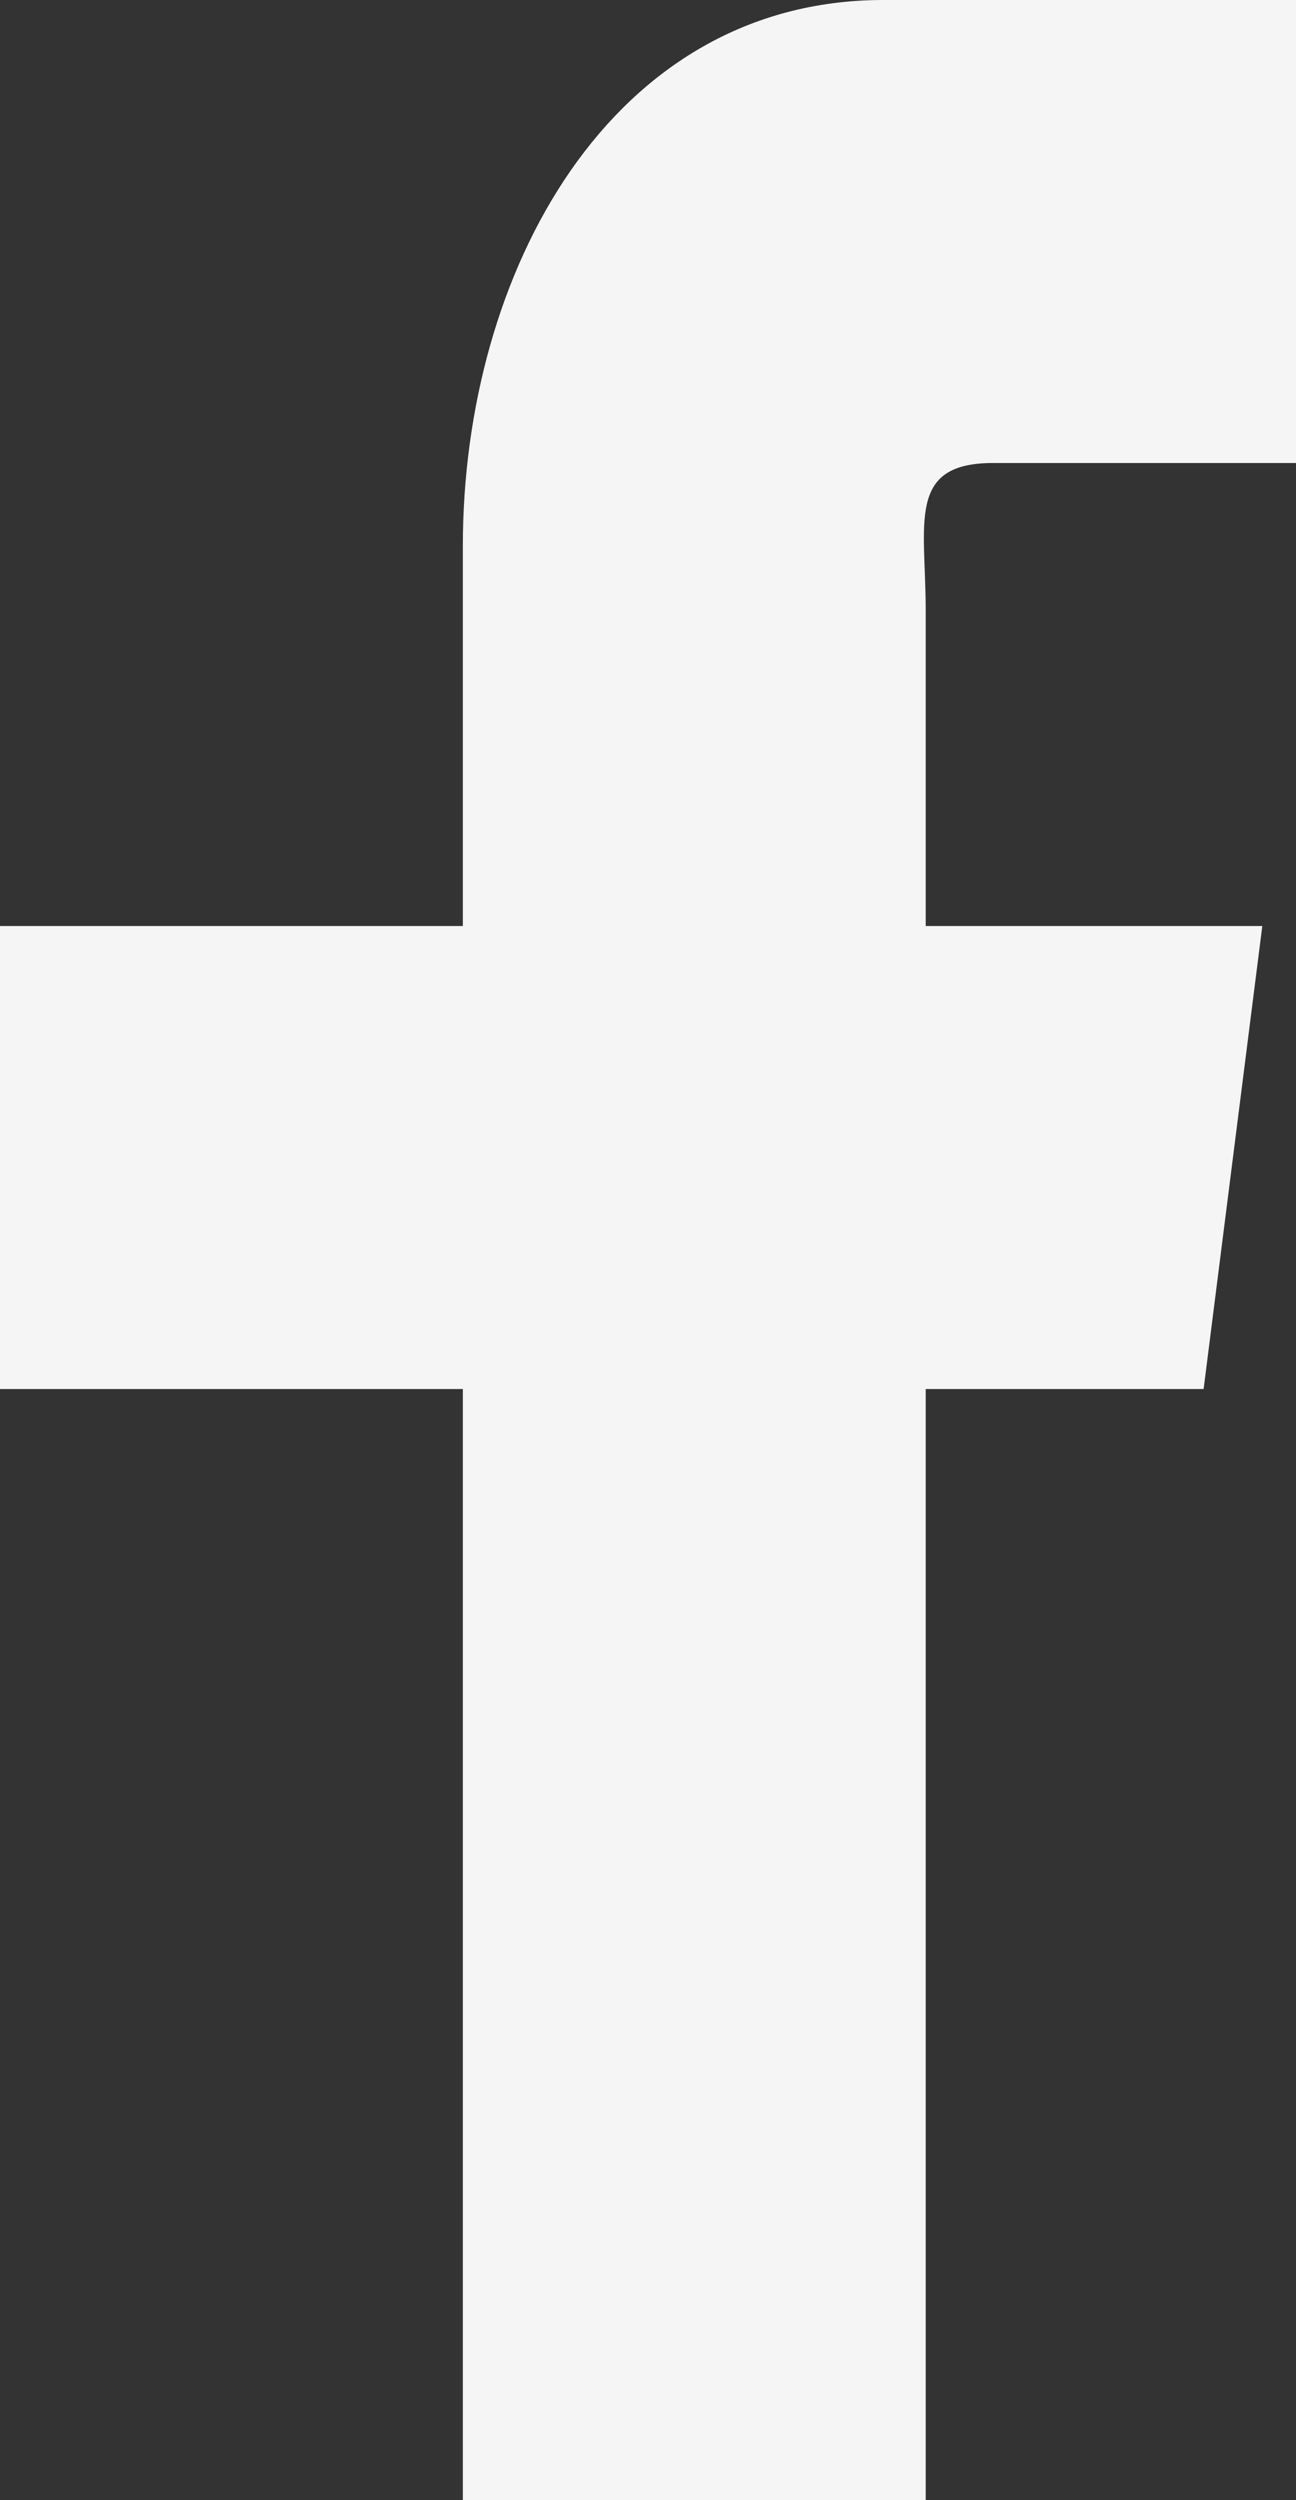
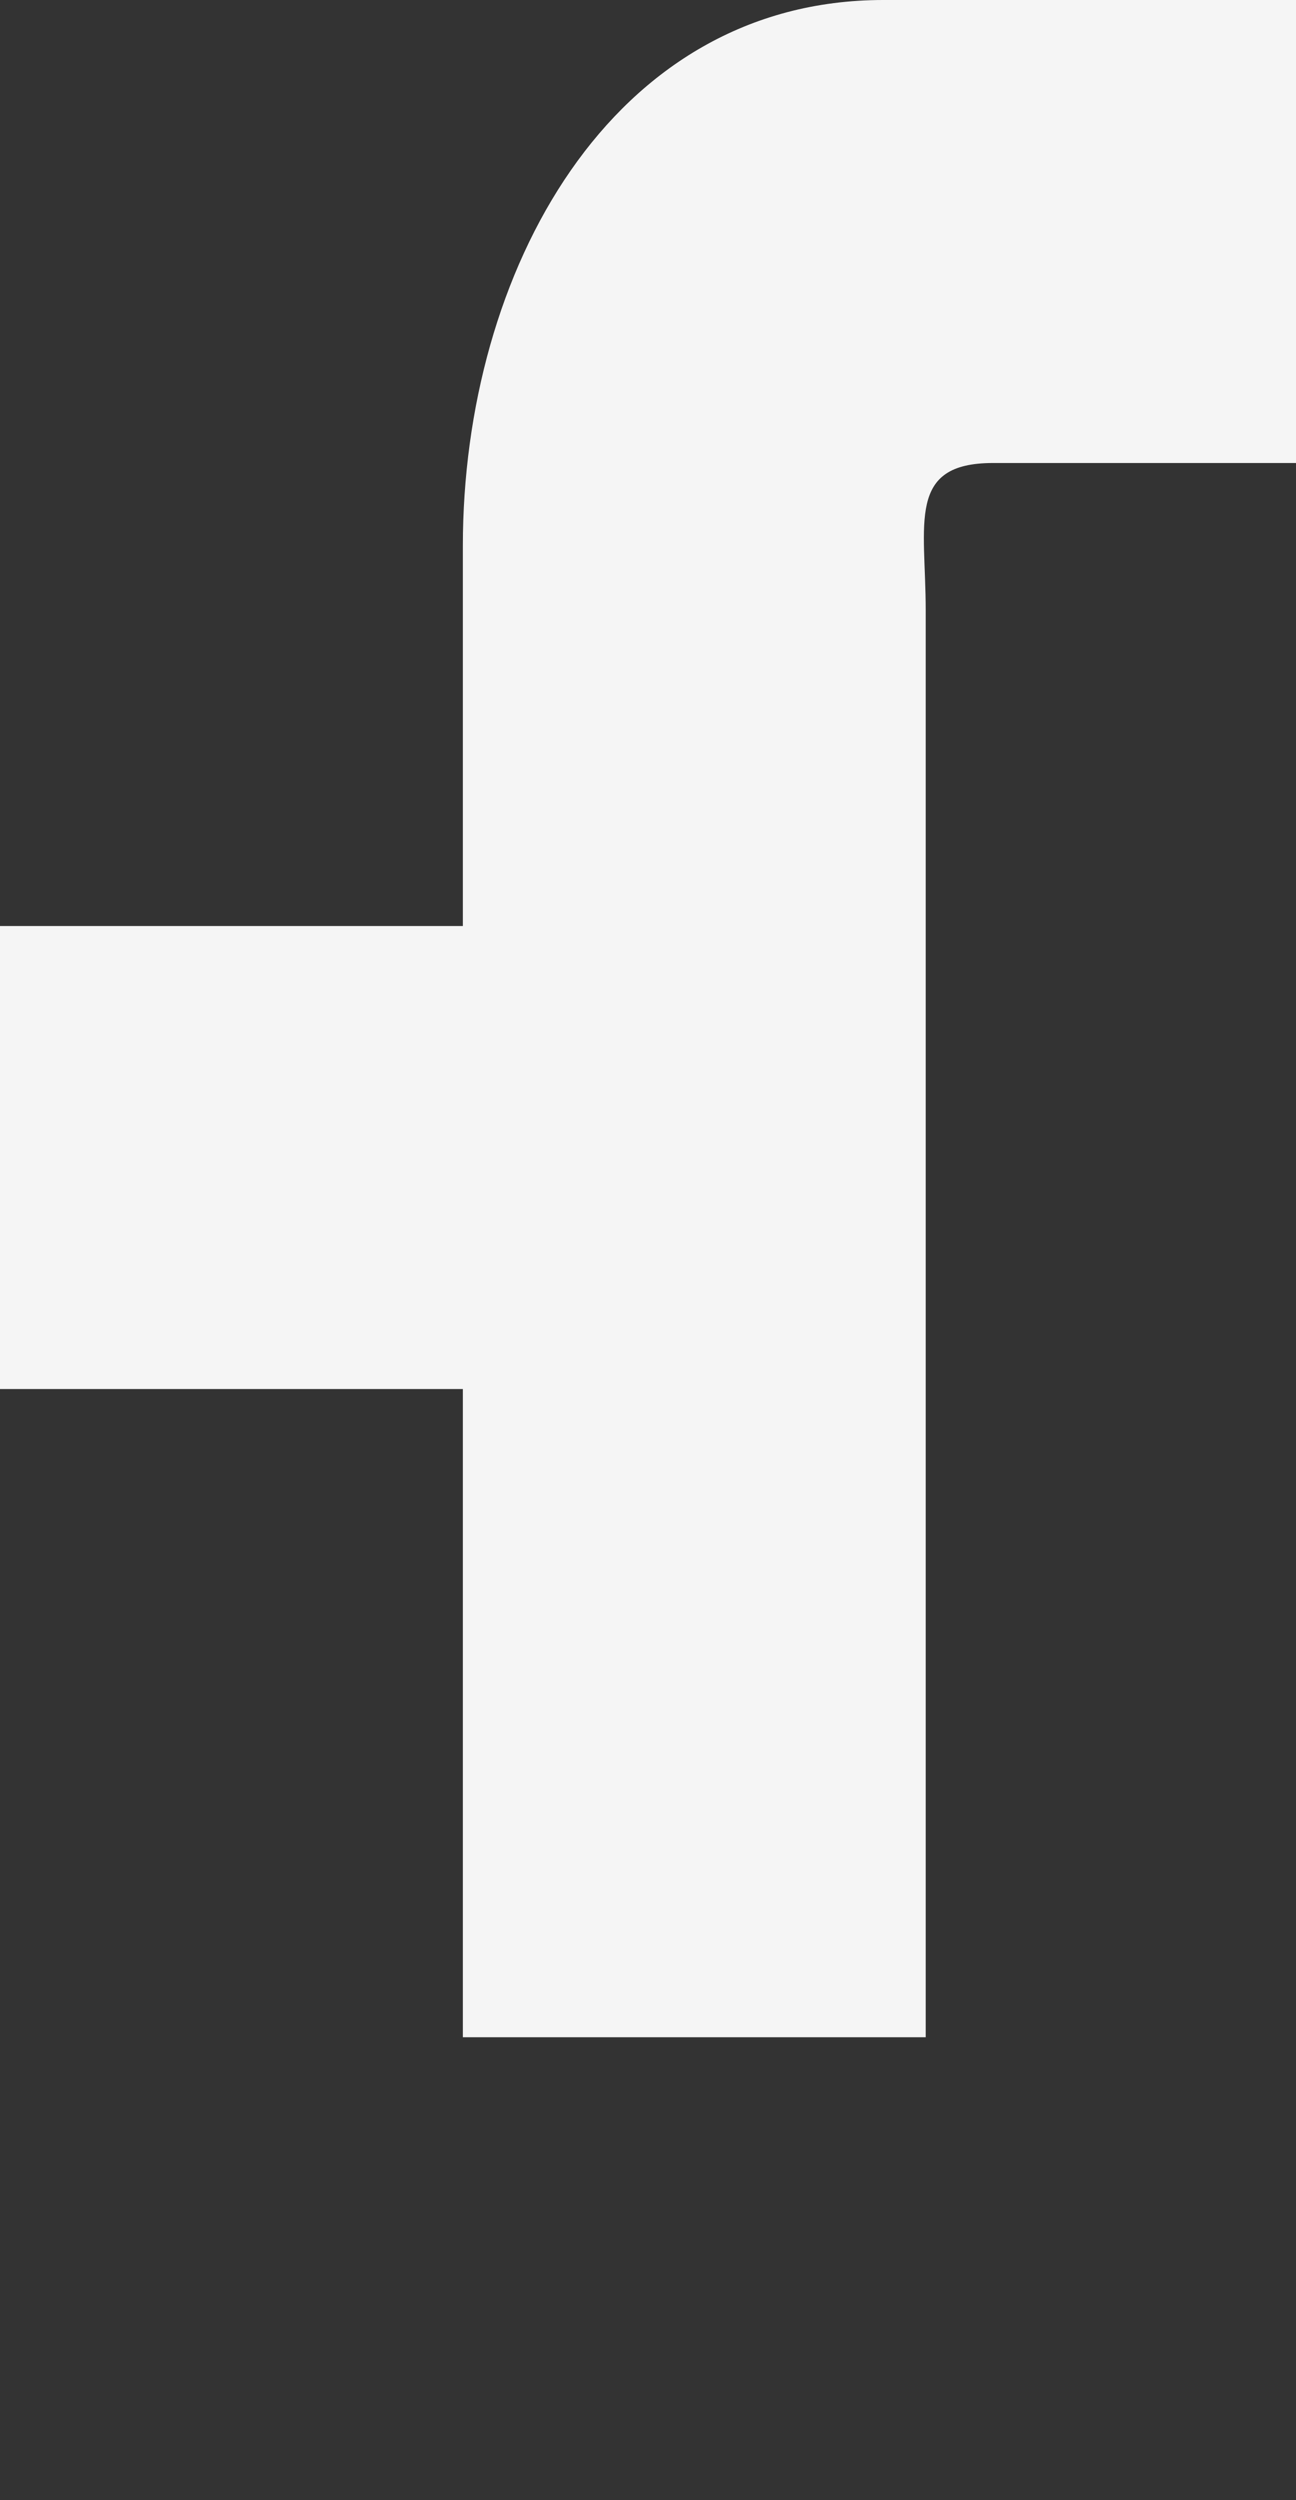
<svg xmlns="http://www.w3.org/2000/svg" version="1.1" id="Capa_1" x="0px" y="0px" viewBox="0 0 14 27" style="enable-background:new 0 0 14 27;" xml:space="preserve">
  <rect x="0" y="0" width="14" height="27" fill="#333333" stroke="none" />
  <style type="text/css">
	.st0{opacity:0.95;fill:#FFFFFF;}
</style>
  <g>
-     <path class="st0" d="M10,6.591V10h3.636l-0.634,5H10v12H5V15H0v-5h5V5.894C5,2.941,6.596,0,9.543,0H14v5h-3.273   C9.791,5,10,5.652,10,6.591z" />
+     <path class="st0" d="M10,6.591V10h3.636H10v12H5V15H0v-5h5V5.894C5,2.941,6.596,0,9.543,0H14v5h-3.273   C9.791,5,10,5.652,10,6.591z" />
  </g>
</svg>